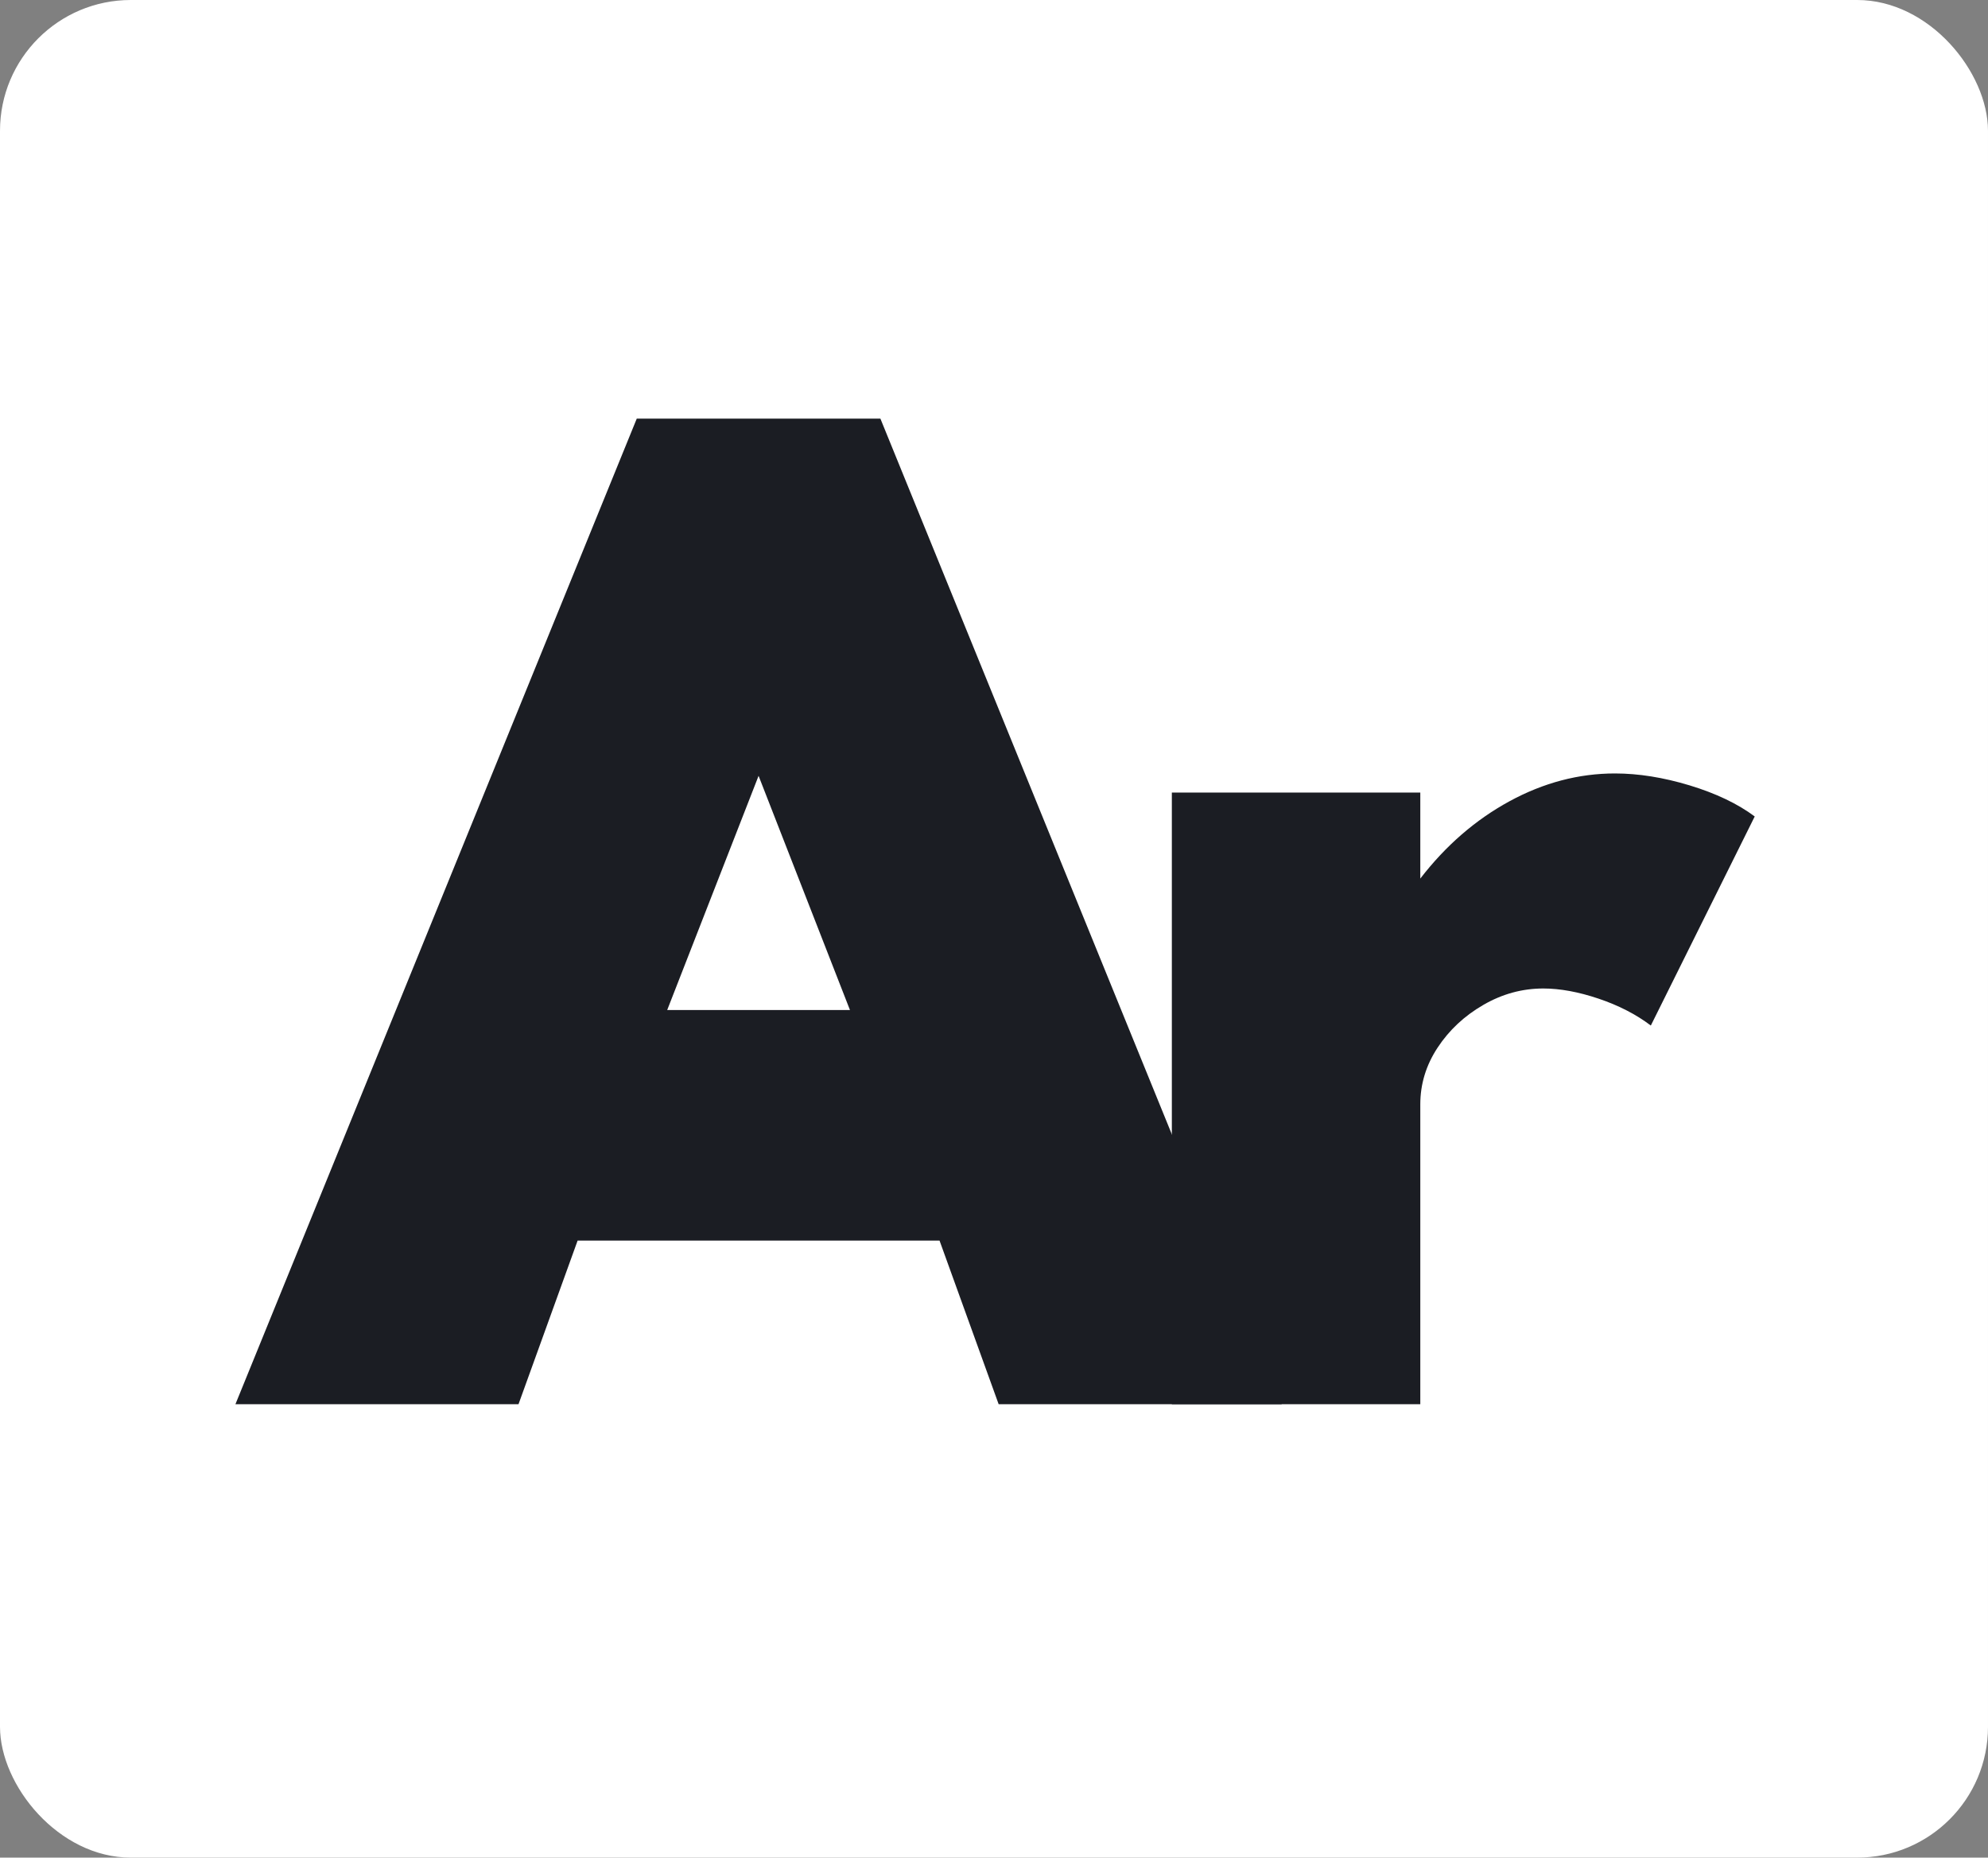
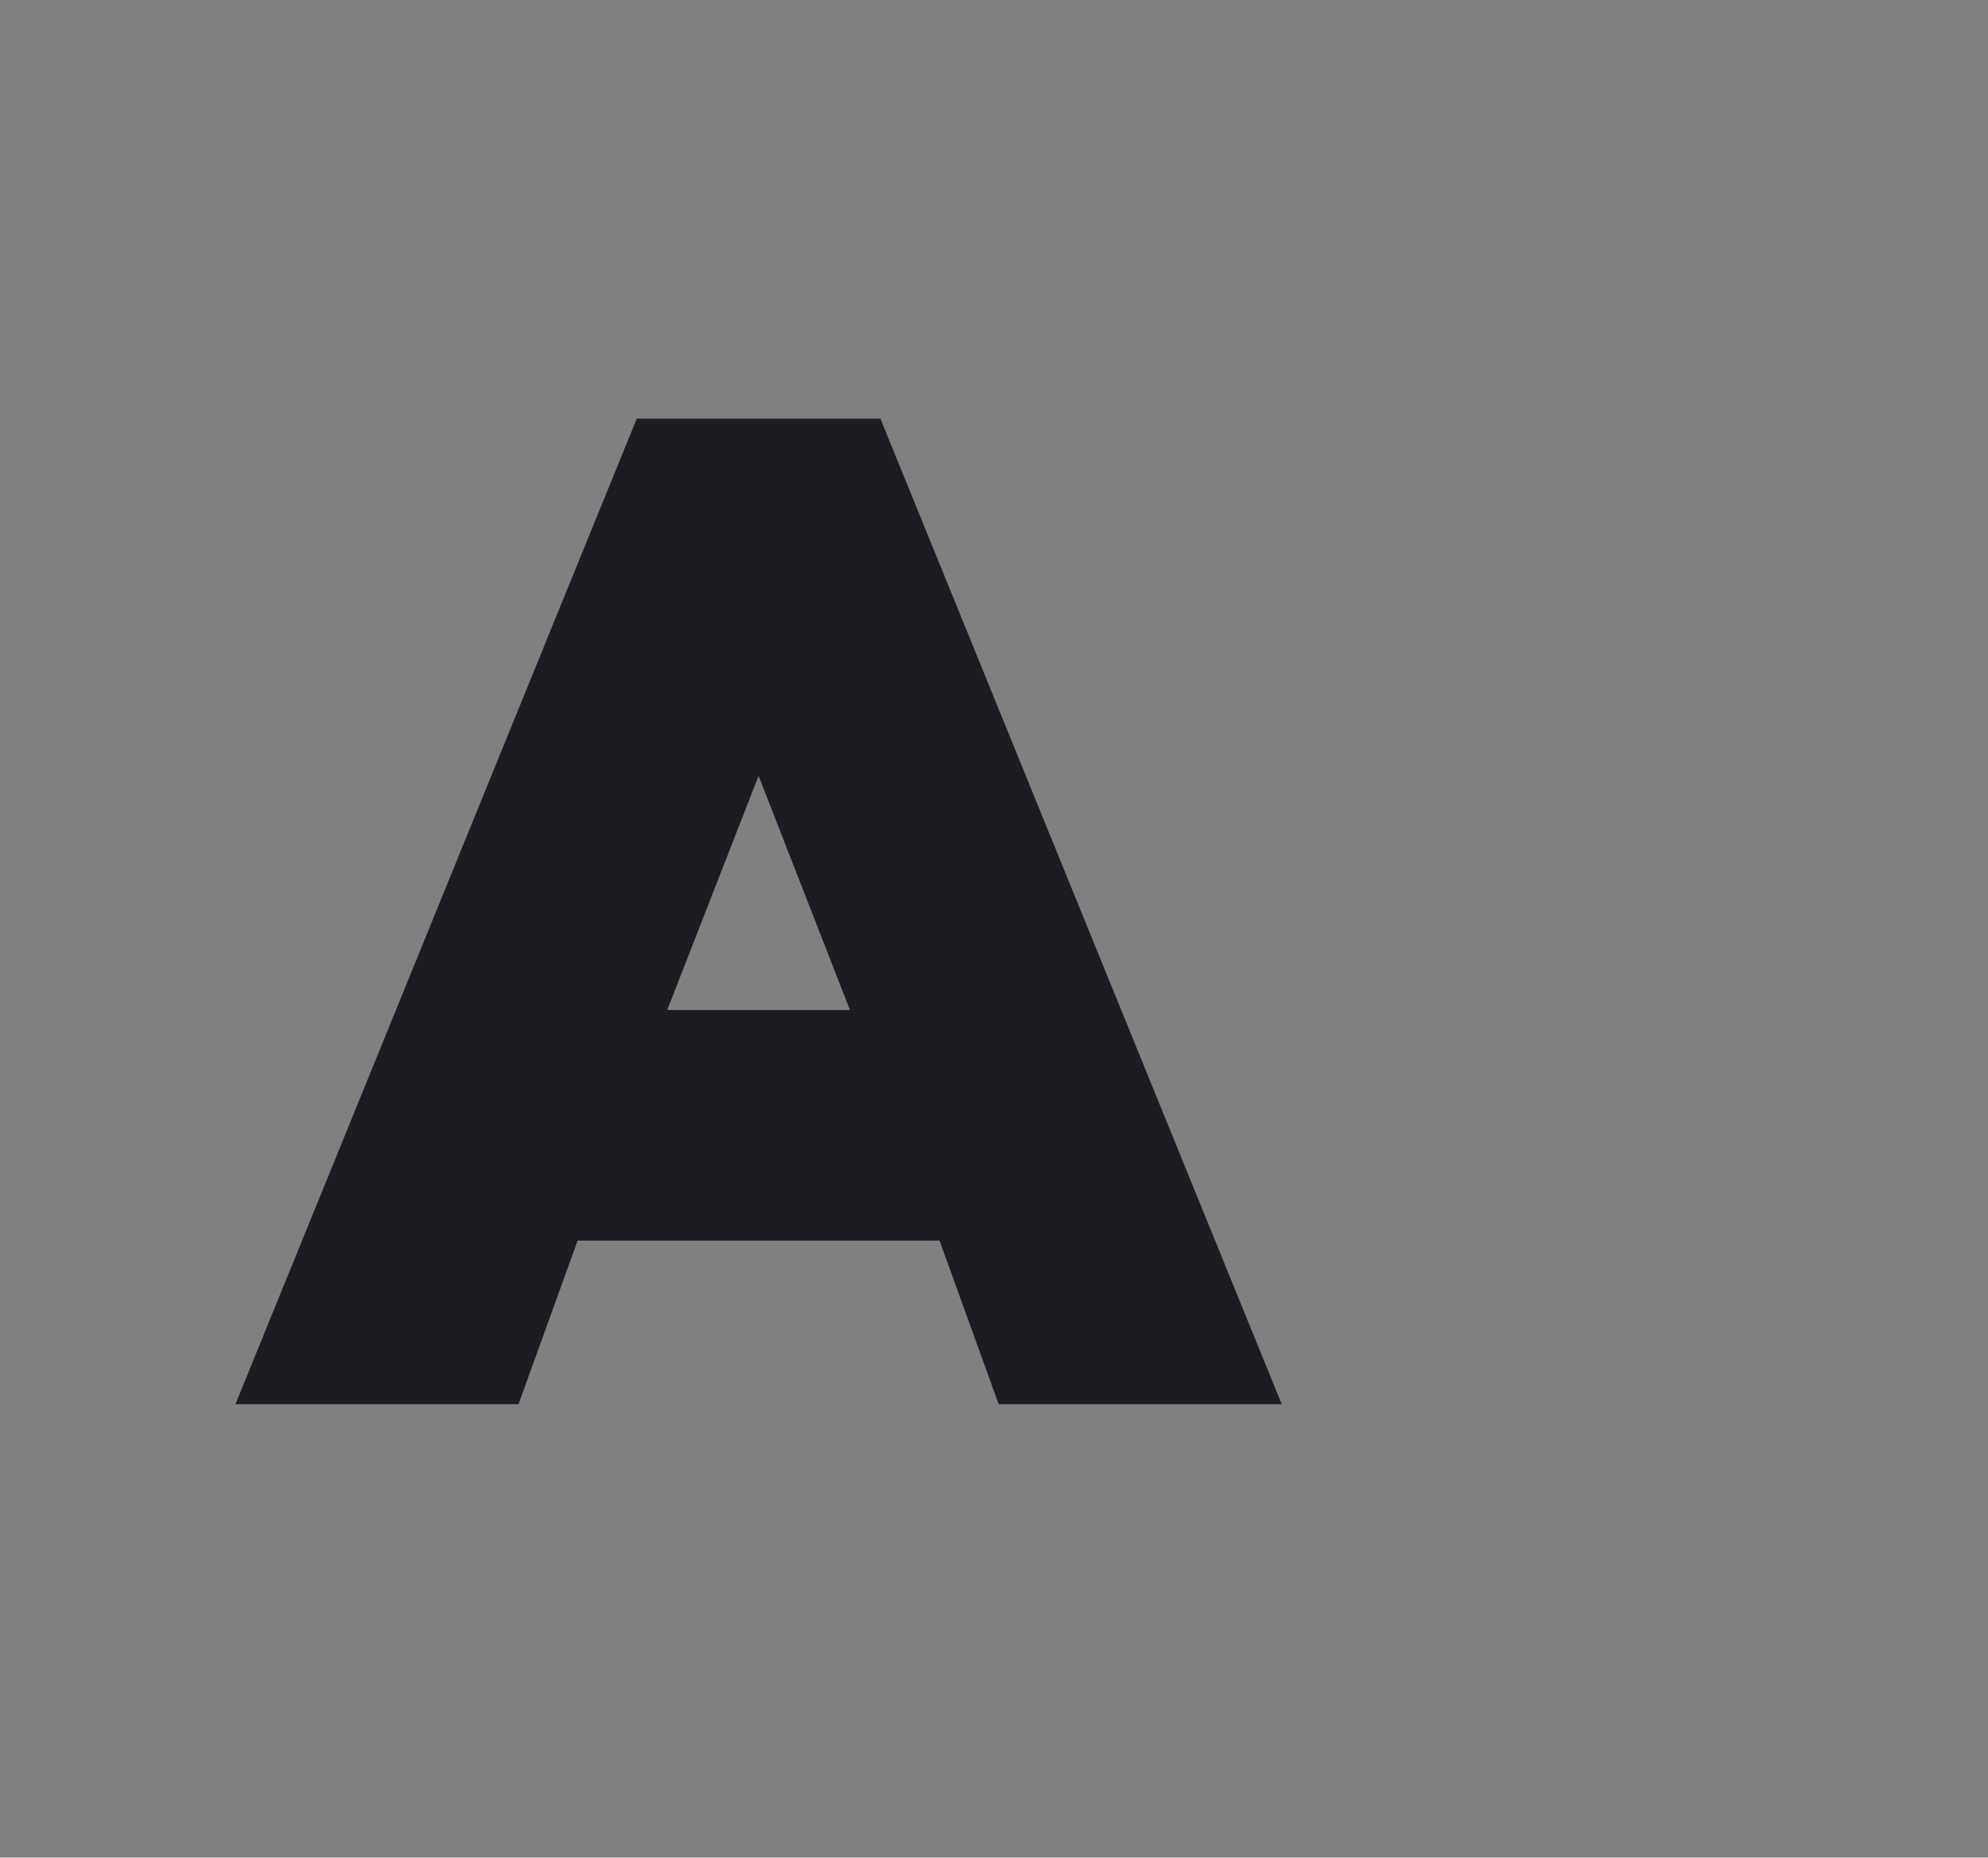
<svg xmlns="http://www.w3.org/2000/svg" width="76" height="71" viewBox="0 0 76 71" fill="none">
  <rect x="0" y="0" width="76" height="71" fill="#808080" stroke="none" />
-   <rect width="76" height="71" rx="5" fill="white" />
  <path fill-rule="evenodd" clip-rule="evenodd" d="M22.082 47.416L19.822 53.671H9L24.343 16H33.657L49 53.671H38.178L35.918 47.416H22.082ZM29 29.653L25.507 38.603H32.493L29 29.653Z" fill="#1B1D23" />
-   <path d="M54.297 53.671V42.21C54.297 41.434 54.517 40.711 54.959 40.041C55.4 39.371 55.983 38.827 56.706 38.409C57.428 37.99 58.193 37.781 59 37.781C59.639 37.781 60.343 37.91 61.112 38.169C61.88 38.428 62.546 38.77 63.11 39.197V39.197L67.082 31.206C66.428 30.718 65.598 30.323 64.594 30.018C63.589 29.714 62.638 29.562 61.74 29.562C60.355 29.562 59.011 29.916 57.71 30.623C56.409 31.331 55.271 32.317 54.297 33.58V33.58V30.292H44.799V53.671H54.297Z" fill="#1B1D23" />
</svg>